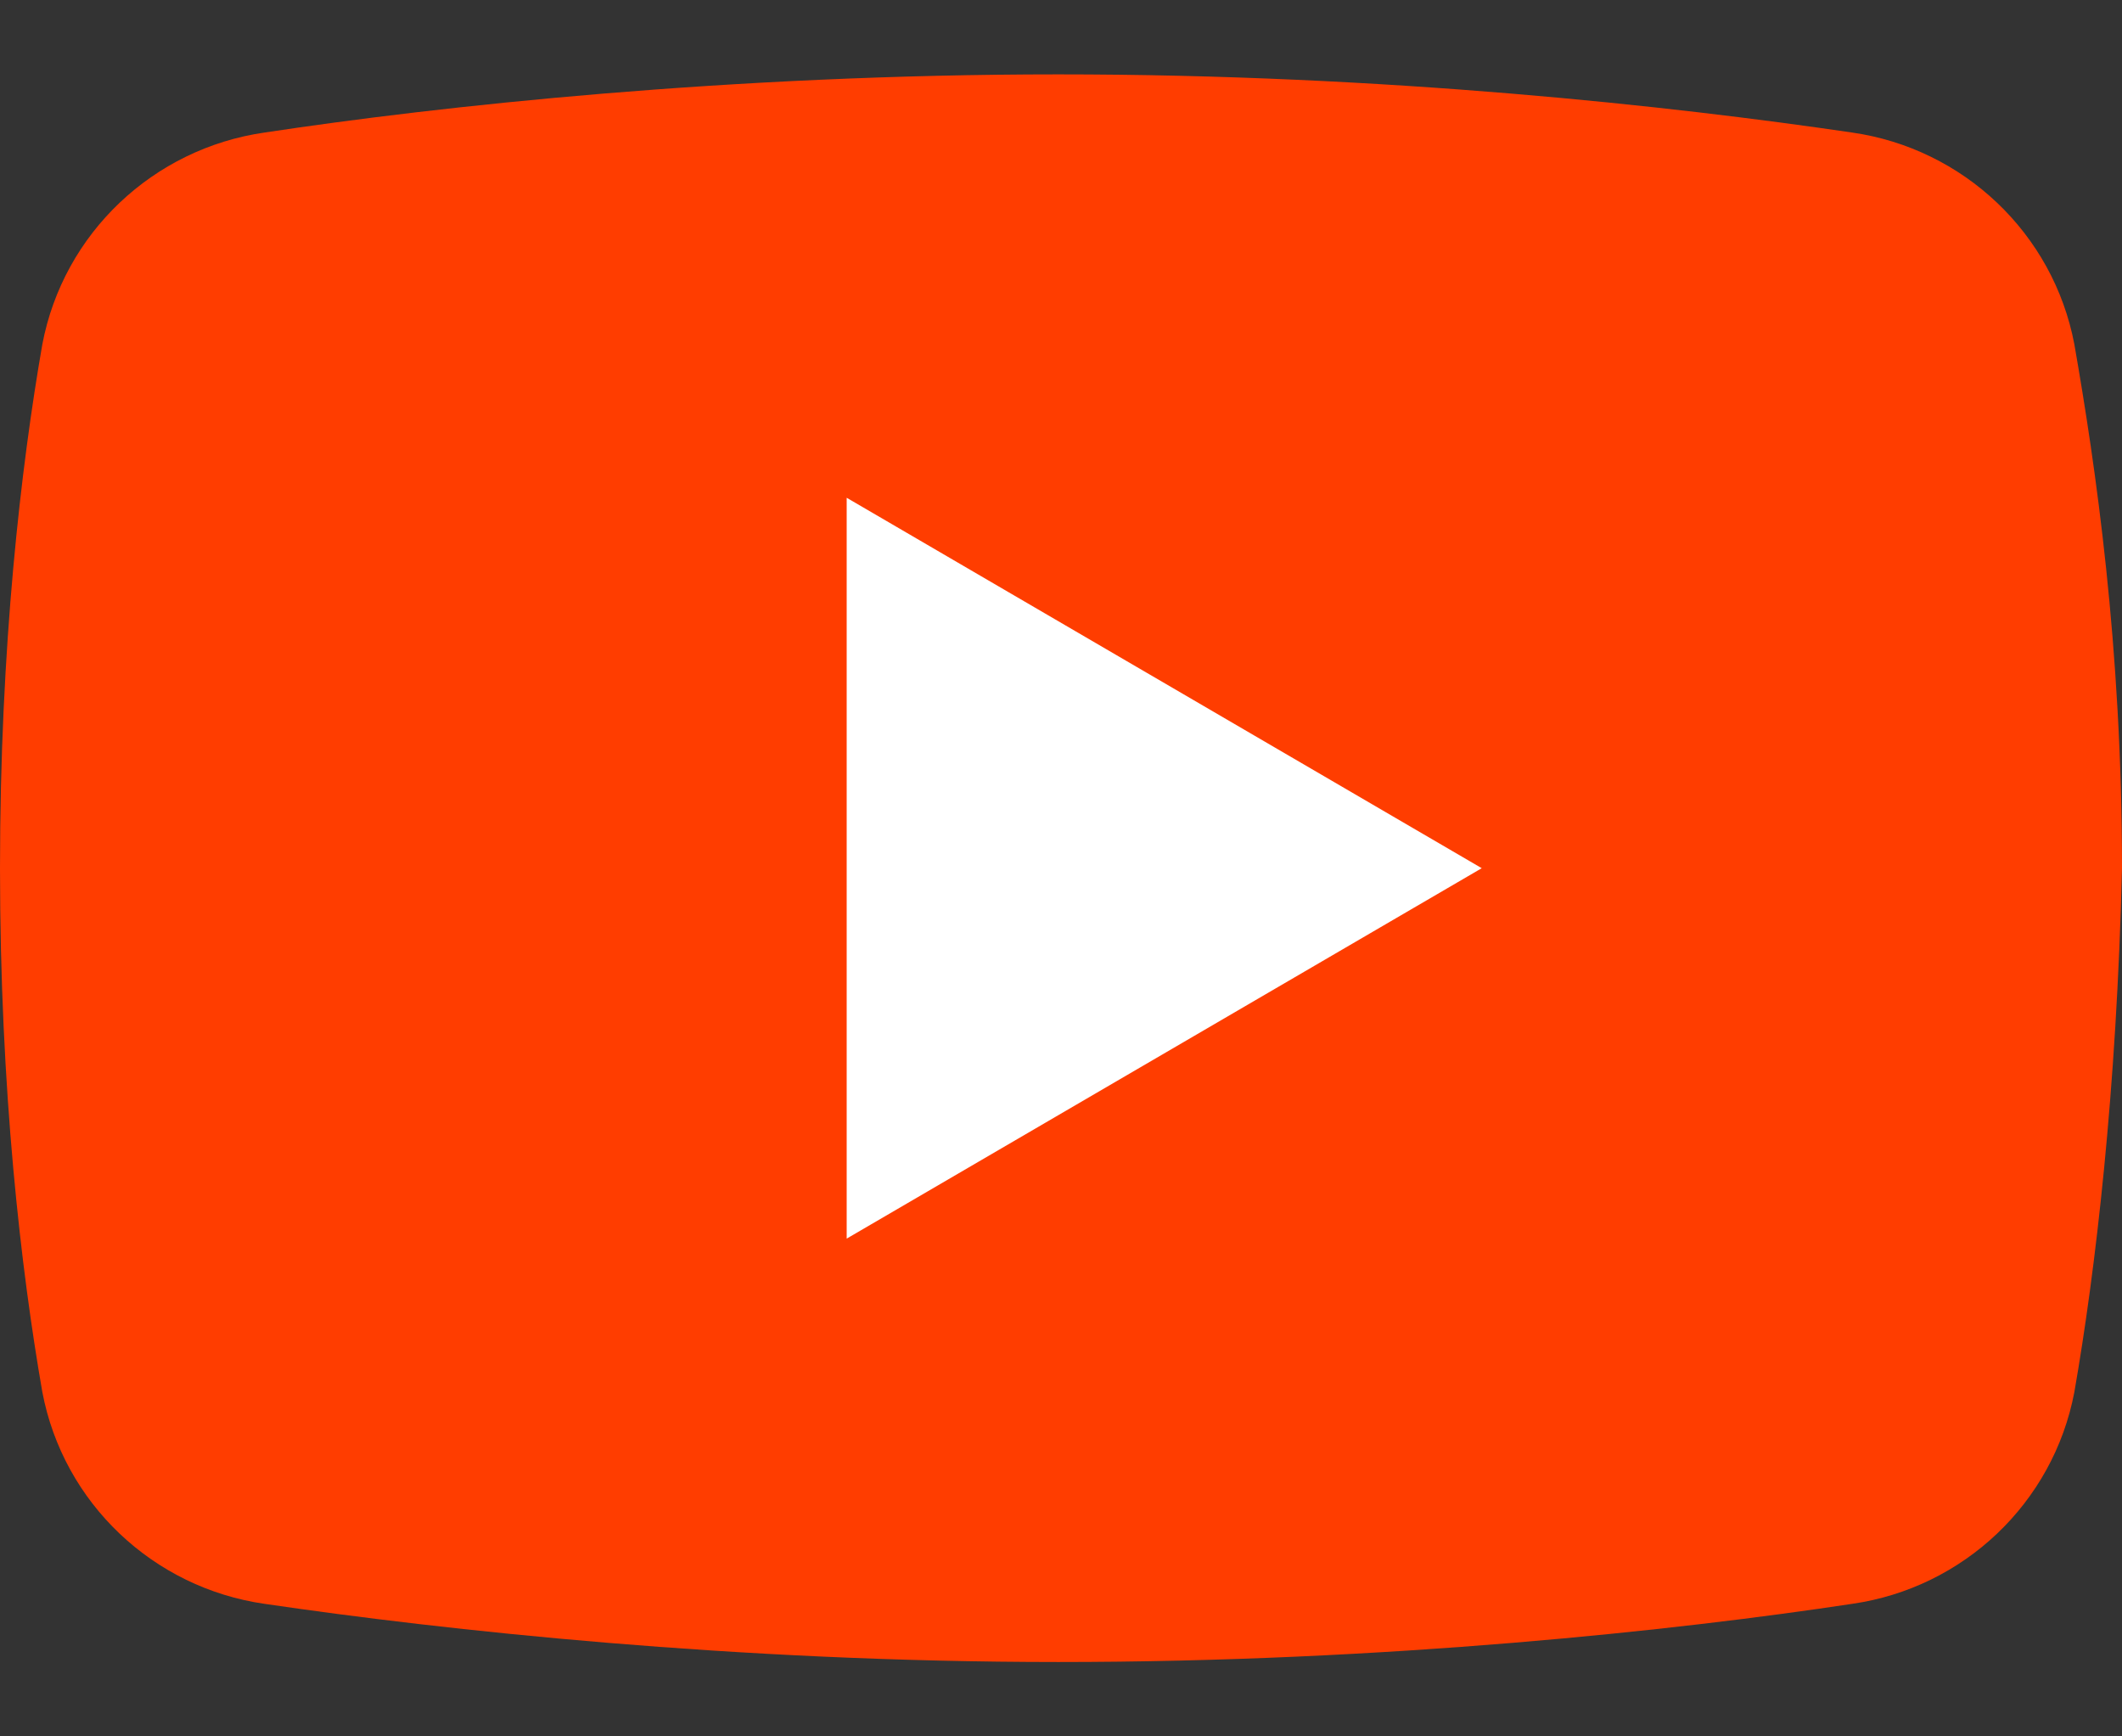
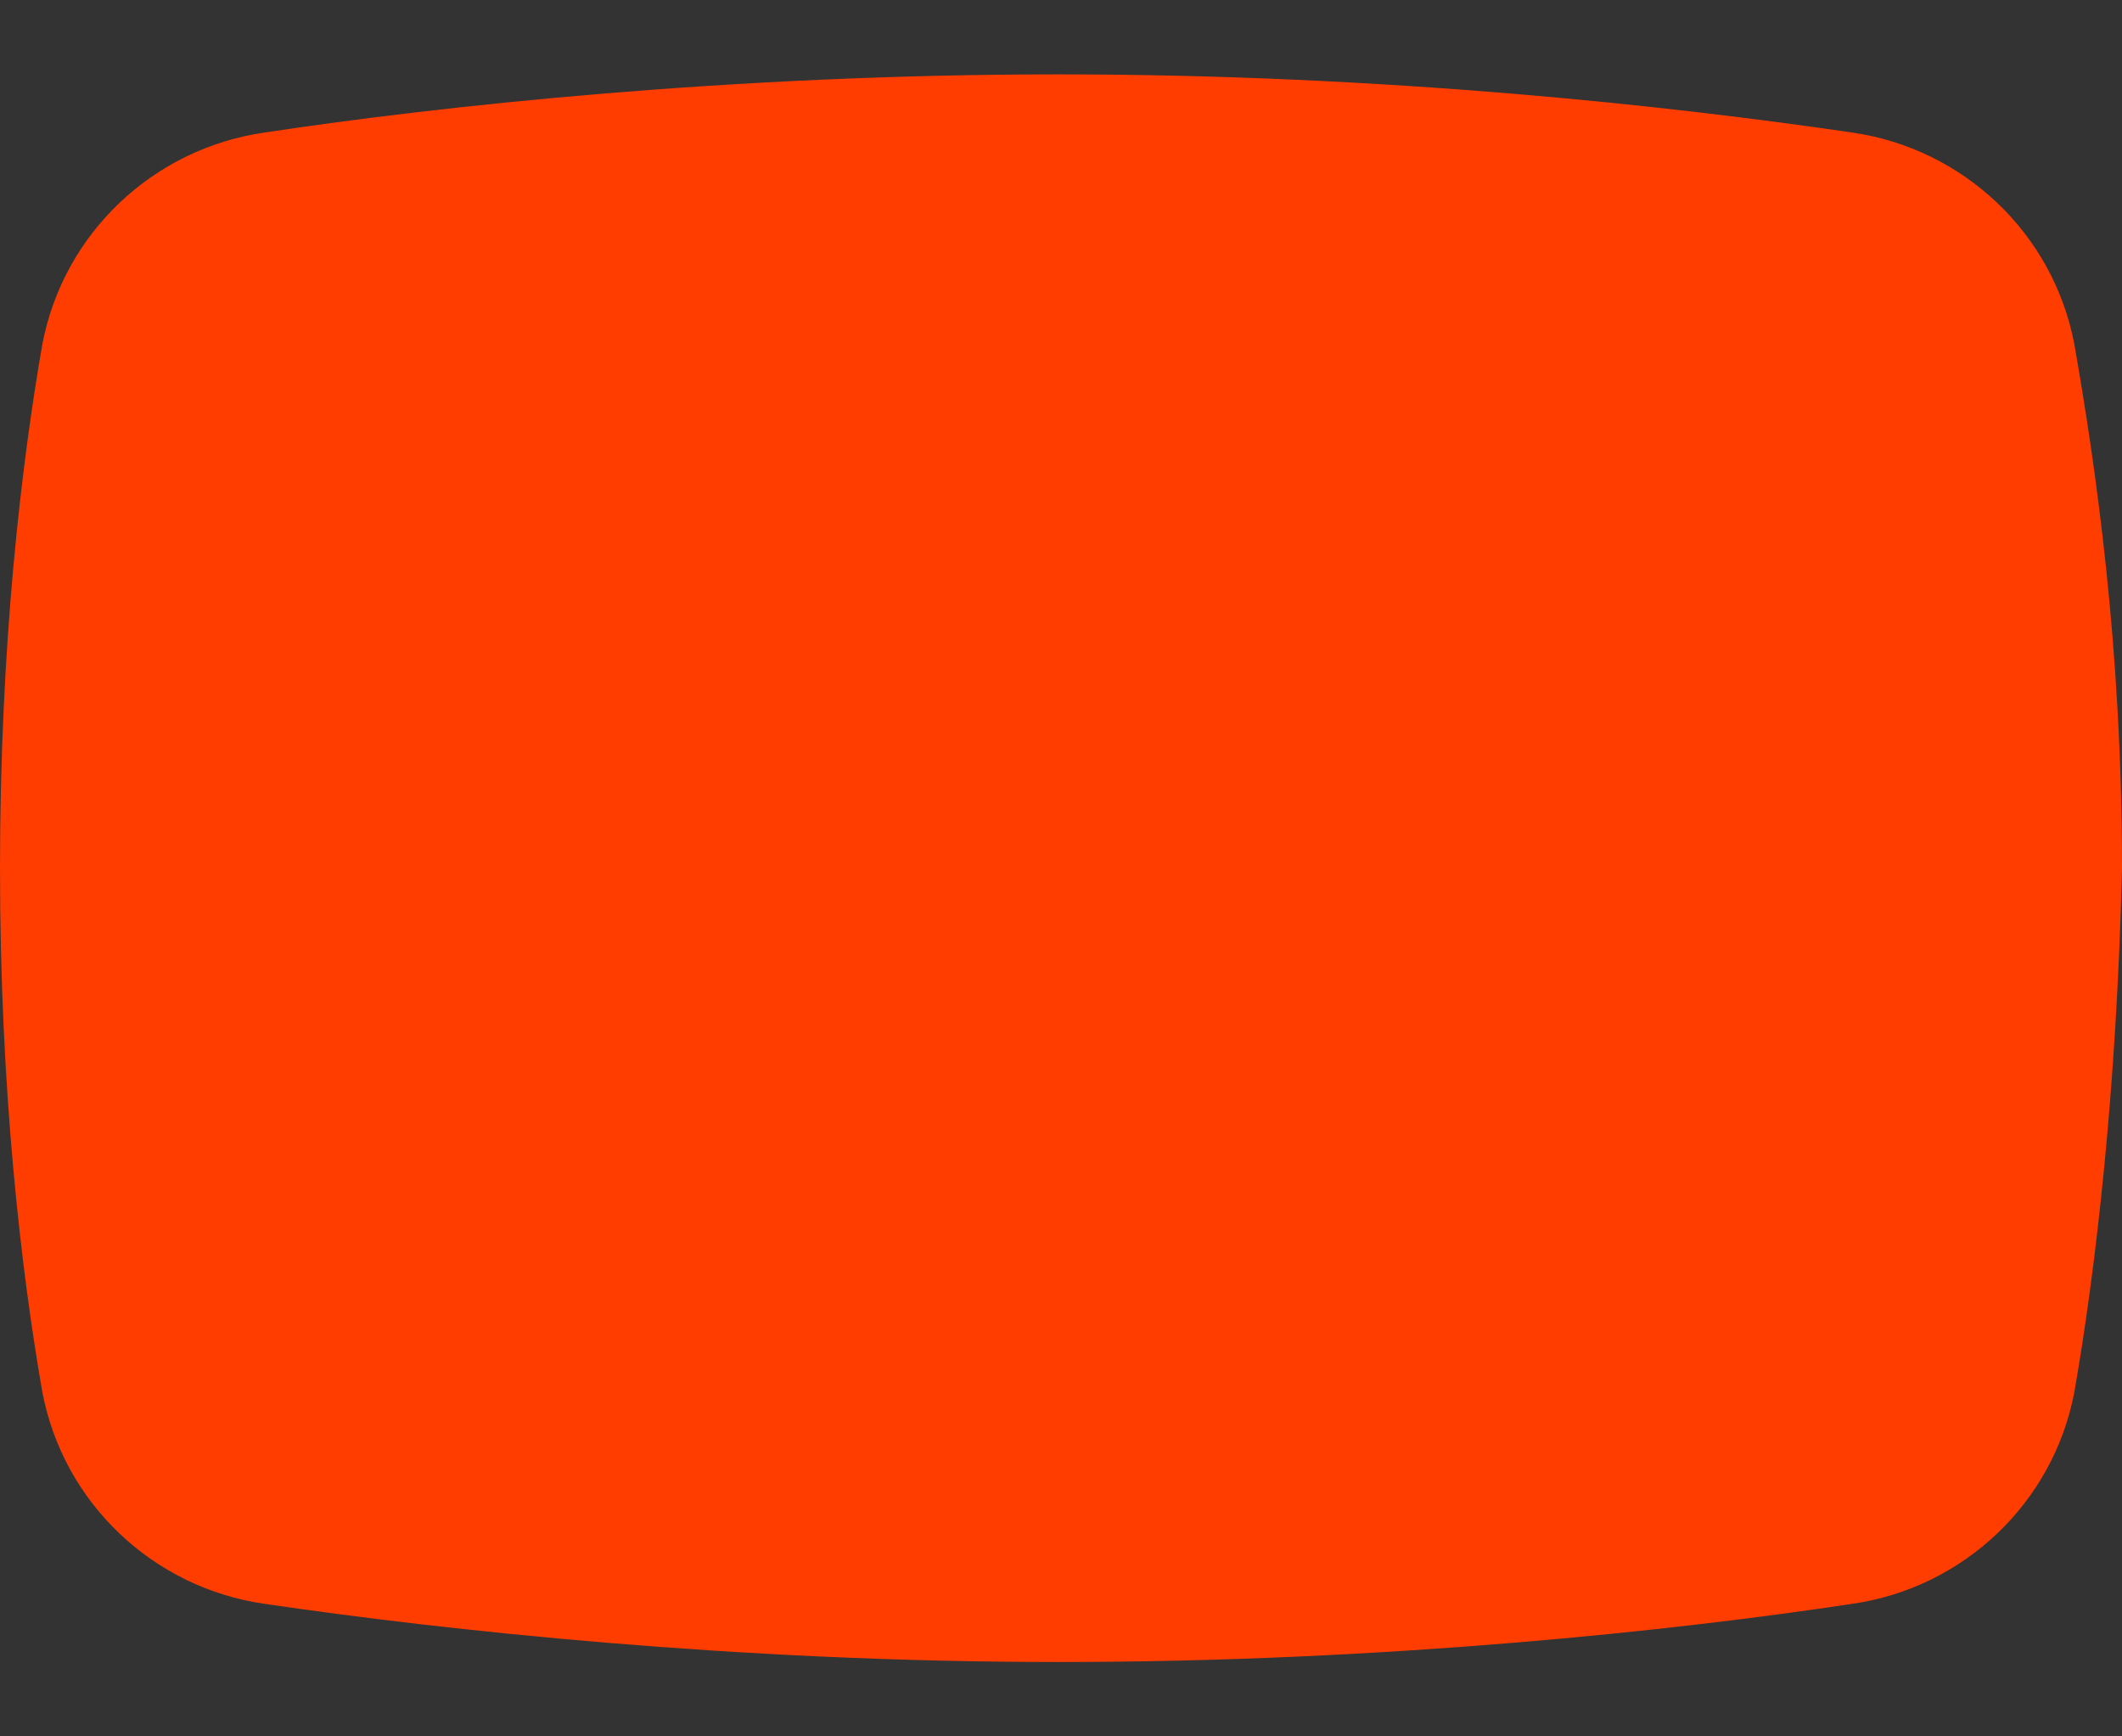
<svg xmlns="http://www.w3.org/2000/svg" width="22" height="18" viewBox="0 0 22 18" fill="none">
  <rect x="0" y="0" width="22" height="18" fill="#333333" stroke="none" />
  <path d="M21.506 14.431C21.287 15.584 20.354 16.461 19.202 16.626C17.392 16.9 14.374 17.229 10.973 17.229C7.626 17.229 4.608 16.9 2.743 16.626C1.591 16.461 0.658 15.584 0.439 14.431C0.219 13.169 0 11.304 0 9C0 6.696 0.219 4.83 0.439 3.569C0.658 2.416 1.591 1.539 2.743 1.374C4.554 1.1 7.571 0.771 10.973 0.771C14.374 0.771 17.337 1.1 19.202 1.374C20.354 1.539 21.287 2.416 21.506 3.569C21.726 4.83 22 6.696 22 9C21.945 11.304 21.726 13.169 21.506 14.431Z" fill="#FF3D00" />
-   <path d="M8.778 12.84V5.16L15.362 9L8.778 12.84Z" fill="white" />
</svg>